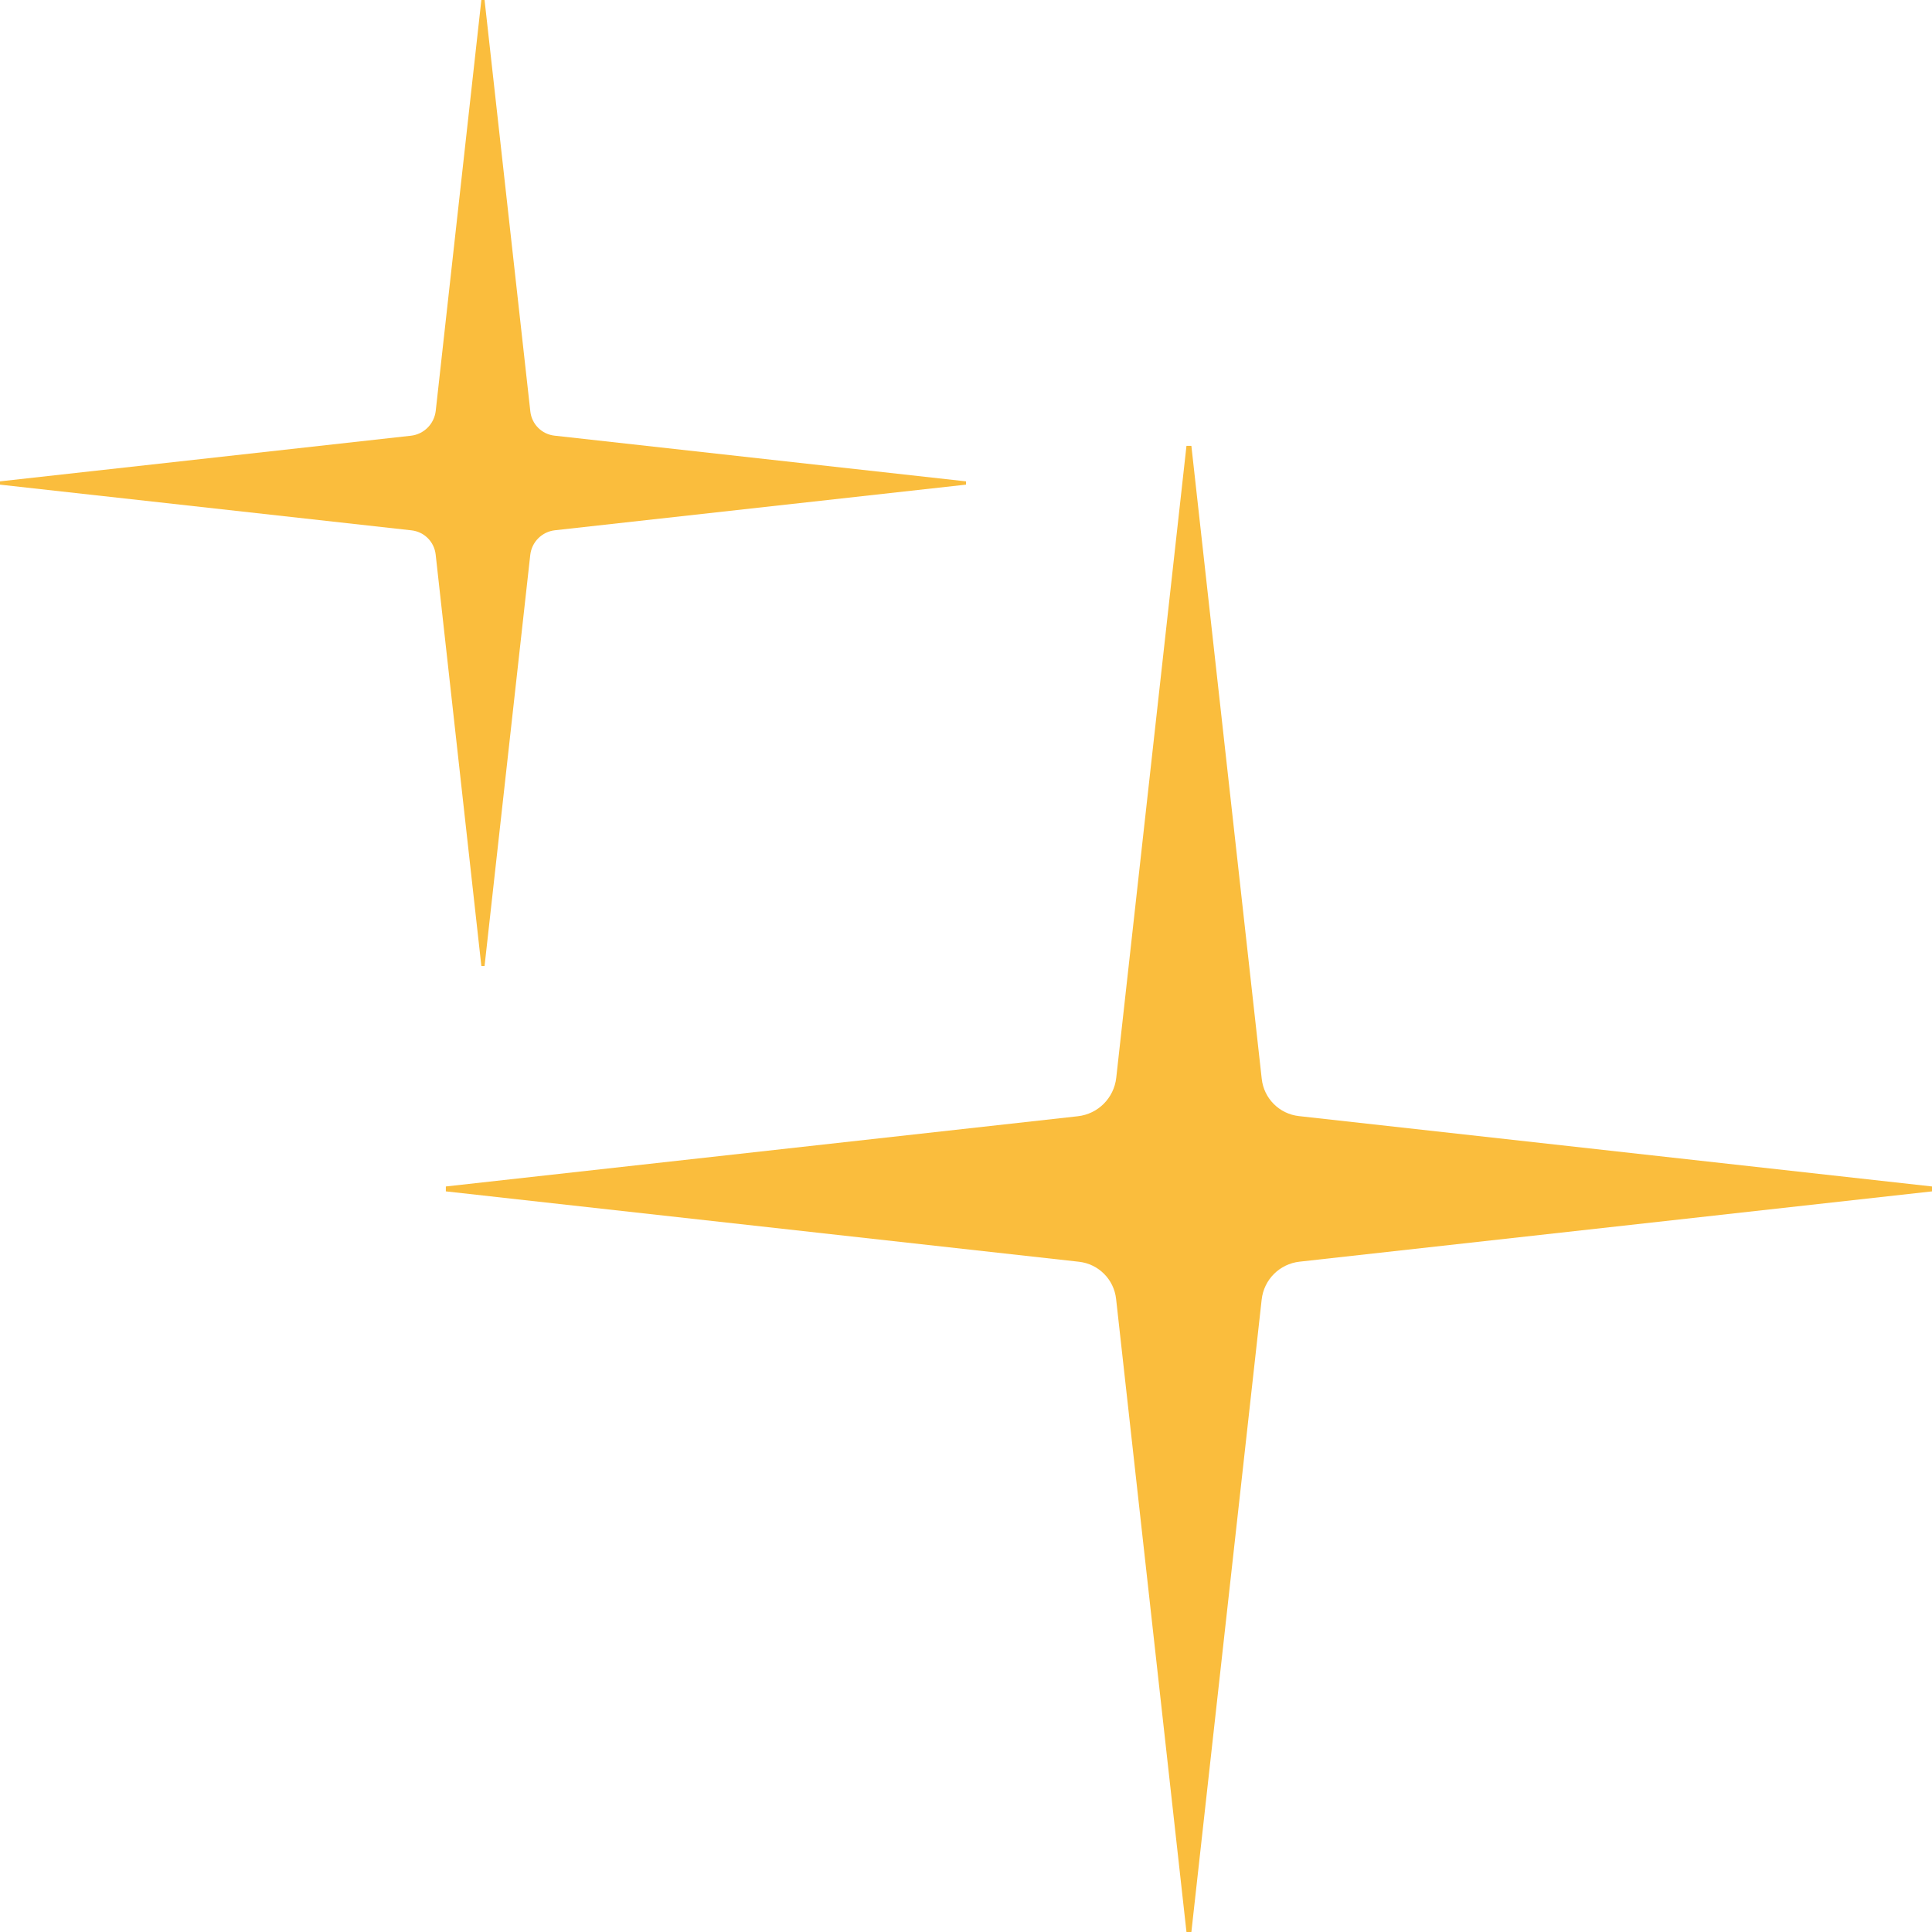
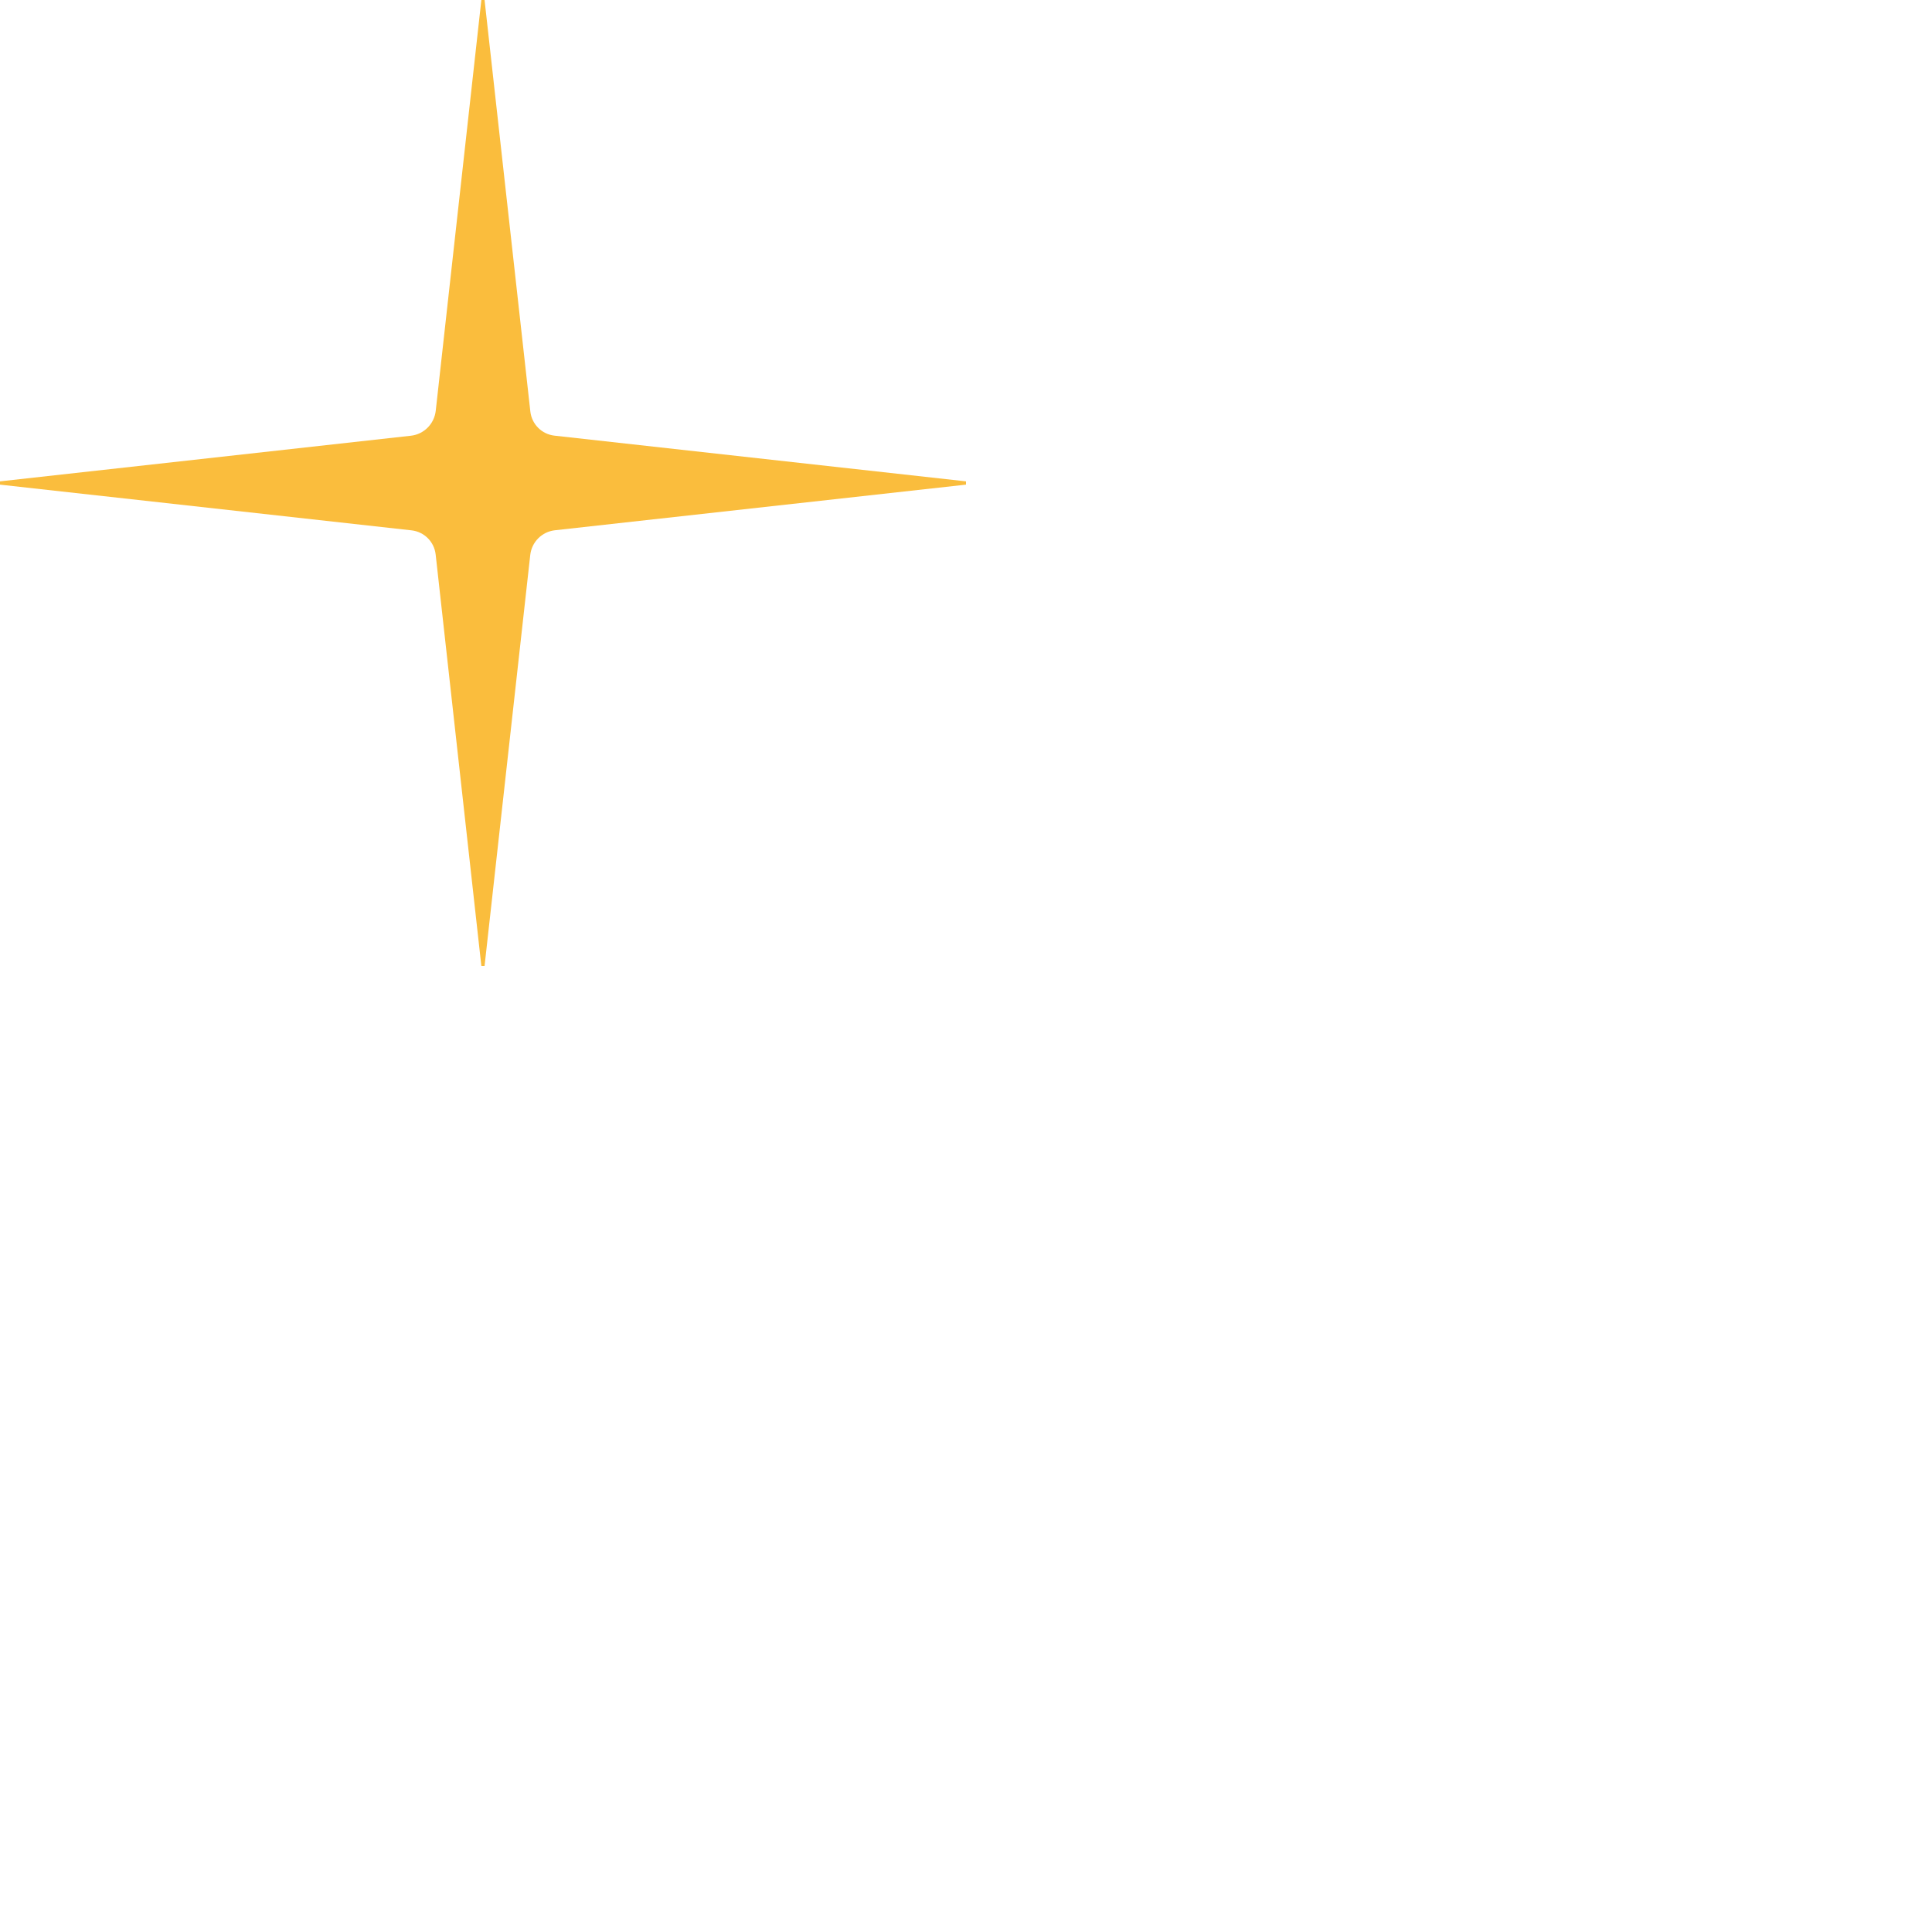
<svg xmlns="http://www.w3.org/2000/svg" width="26px" height="26px" viewBox="0 0 26 26" version="1.1">
  <title>9DF32B9B-322F-4131-ABFE-E820D248E77E</title>
  <desc>Created with sketchtool.</desc>
  <g id="Desktop" stroke="none" stroke-width="1" fill="none" fill-rule="evenodd">
    <g id="Icon-Sheet" transform="translate(-475, -1674)" fill="#FABD3D">
      <g id="ic-valutazione" transform="translate(475, 1674)">
        <path d="M6.478,0 L5.864,5.528 C5.844,5.705 5.705,5.845 5.528,5.864 L0,6.478 L0,6.522 L5.537,7.137 C5.709,7.156 5.844,7.291 5.863,7.463 L6.478,13 L6.521,13 L7.136,7.468 C7.156,7.293 7.293,7.156 7.468,7.136 L13,6.522 L13,6.478 L7.463,5.863 C7.291,5.844 7.156,5.709 7.137,5.537 L6.521,0 L6.478,0 Z" id="Fill-1" />
-         <path d="M15.967,6 L15.022,14.504 C14.991,14.777 14.777,14.992 14.504,15.022 L6,15.967 L6,16.033 L14.519,16.98 C14.783,17.009 14.991,17.217 15.02,17.481 L15.967,26 L16.033,26 L16.979,17.489 C17.009,17.22 17.22,17.009 17.489,16.979 L26,16.033 L26,15.967 L17.481,15.02 C17.217,14.991 17.009,14.783 16.98,14.519 L16.033,6 L15.967,6 Z" id="Fill-1" />
      </g>
    </g>
  </g>
</svg>